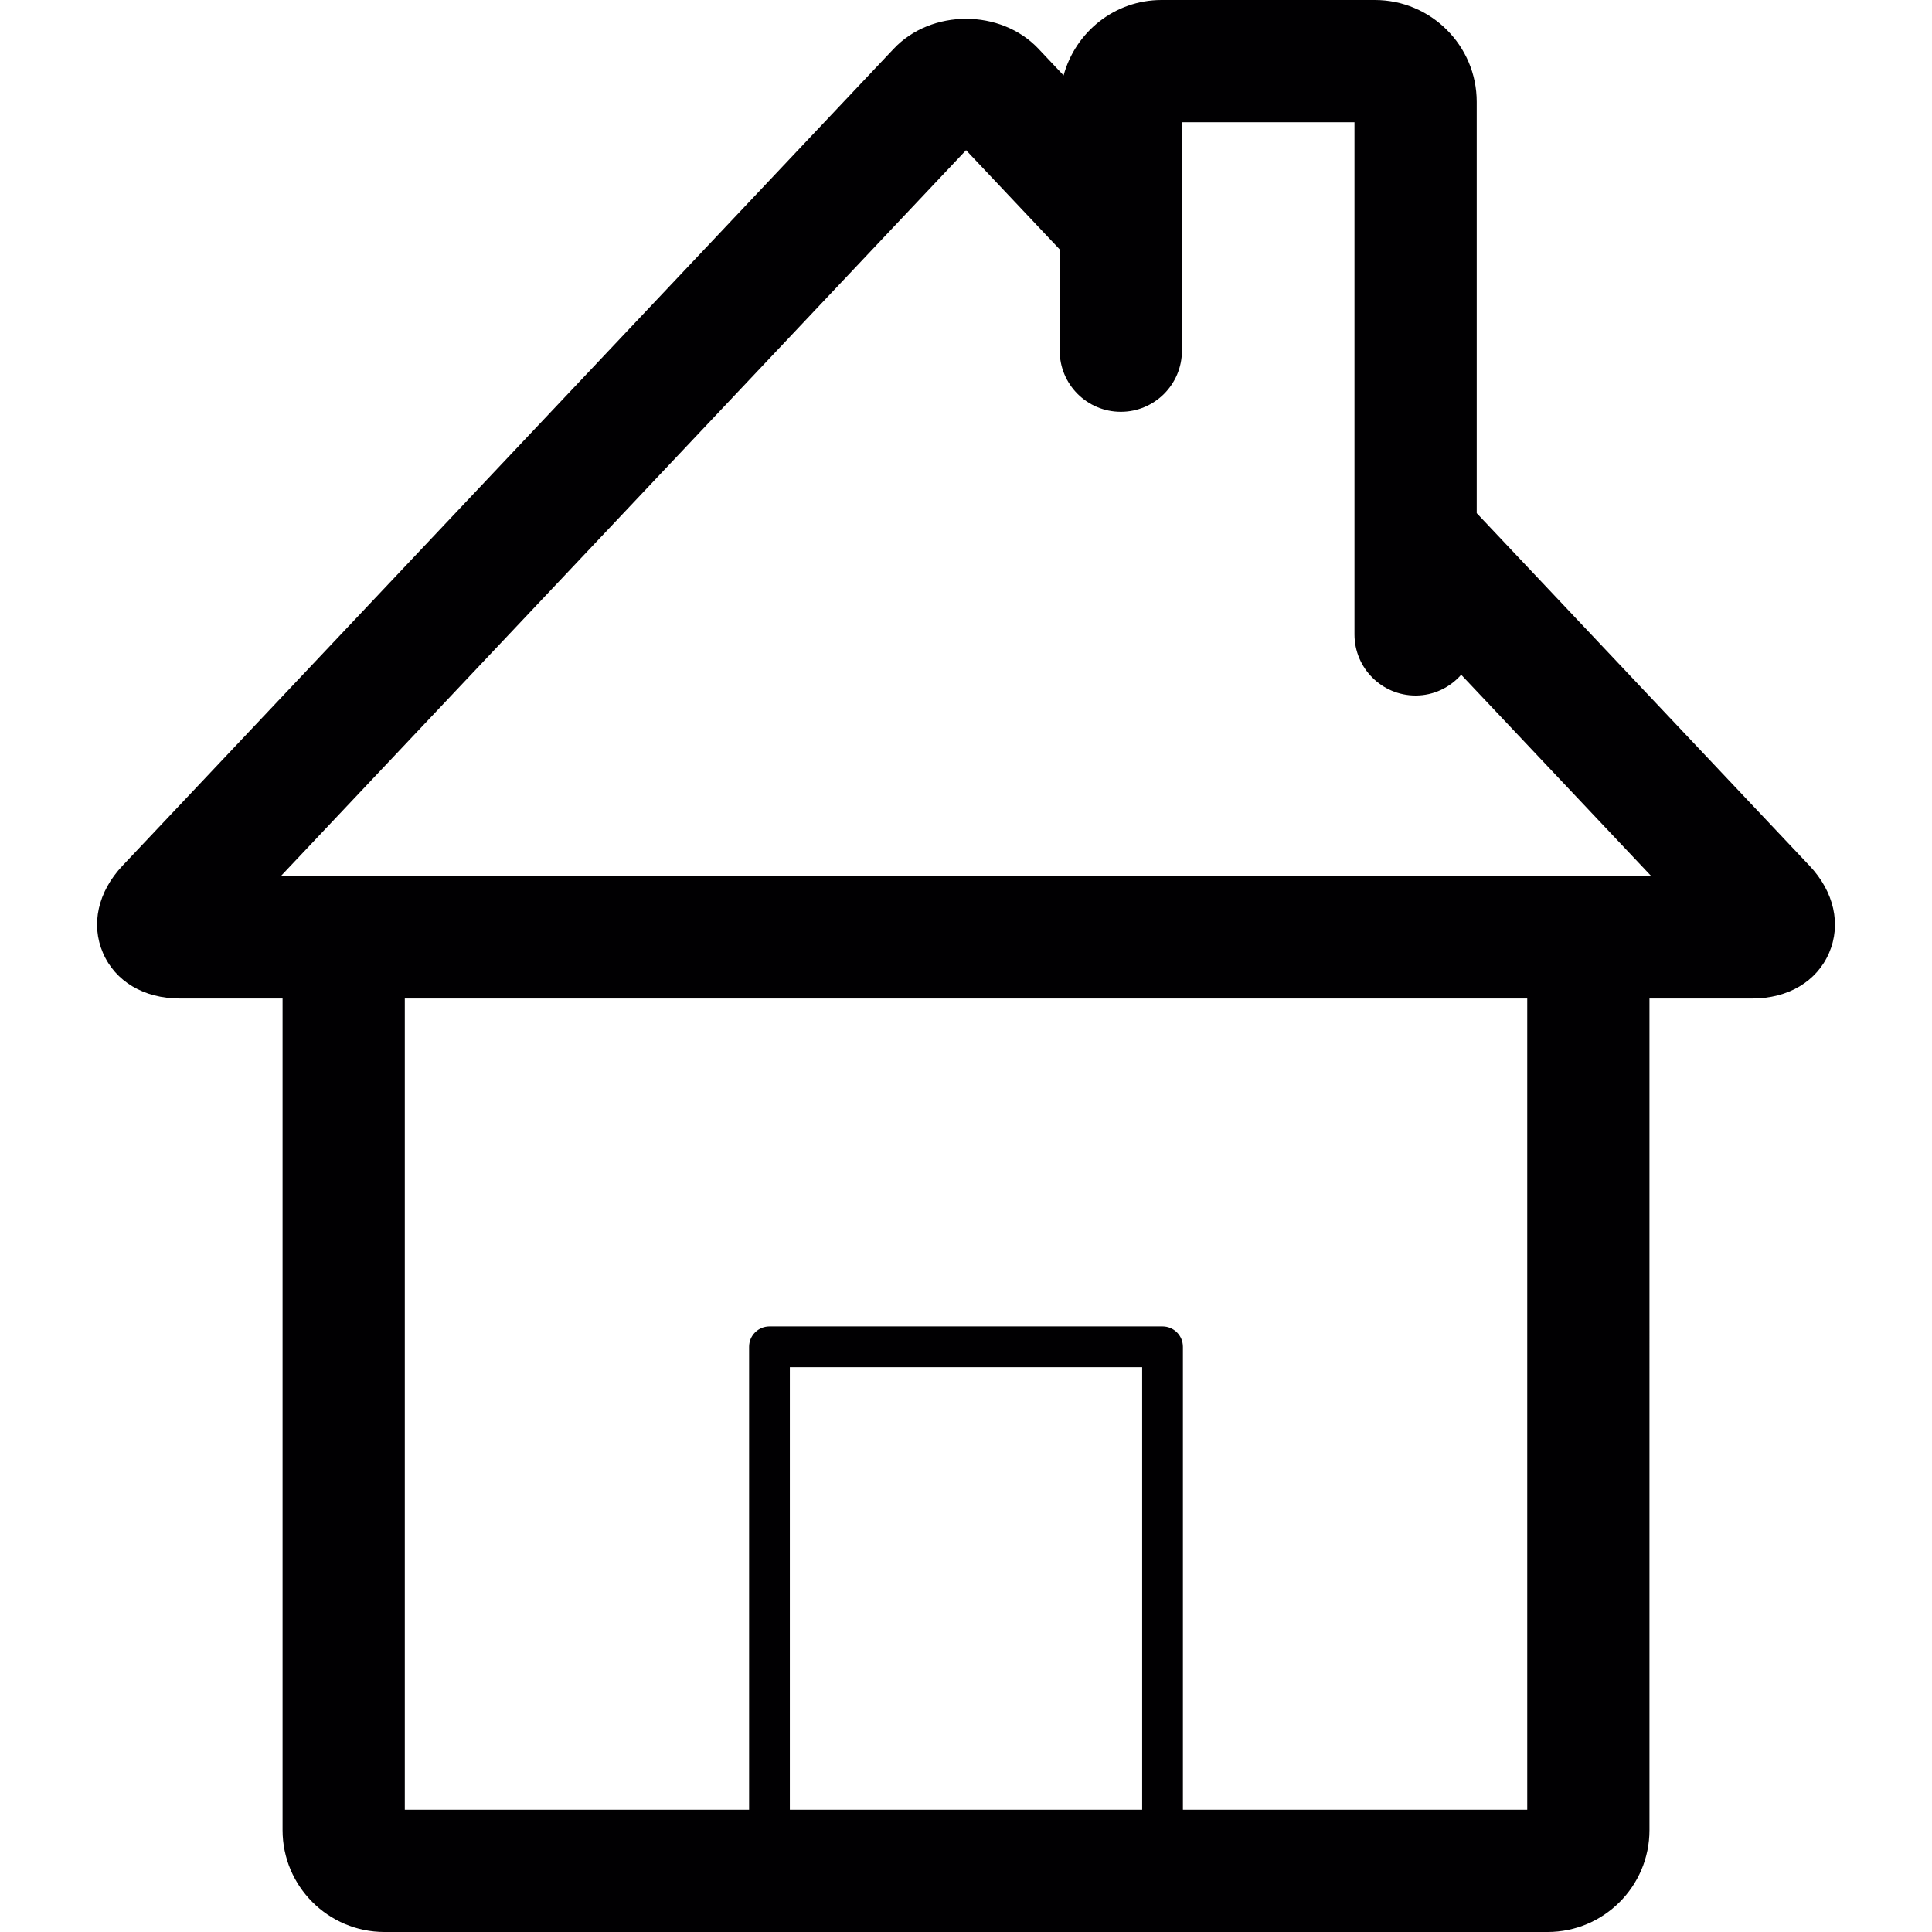
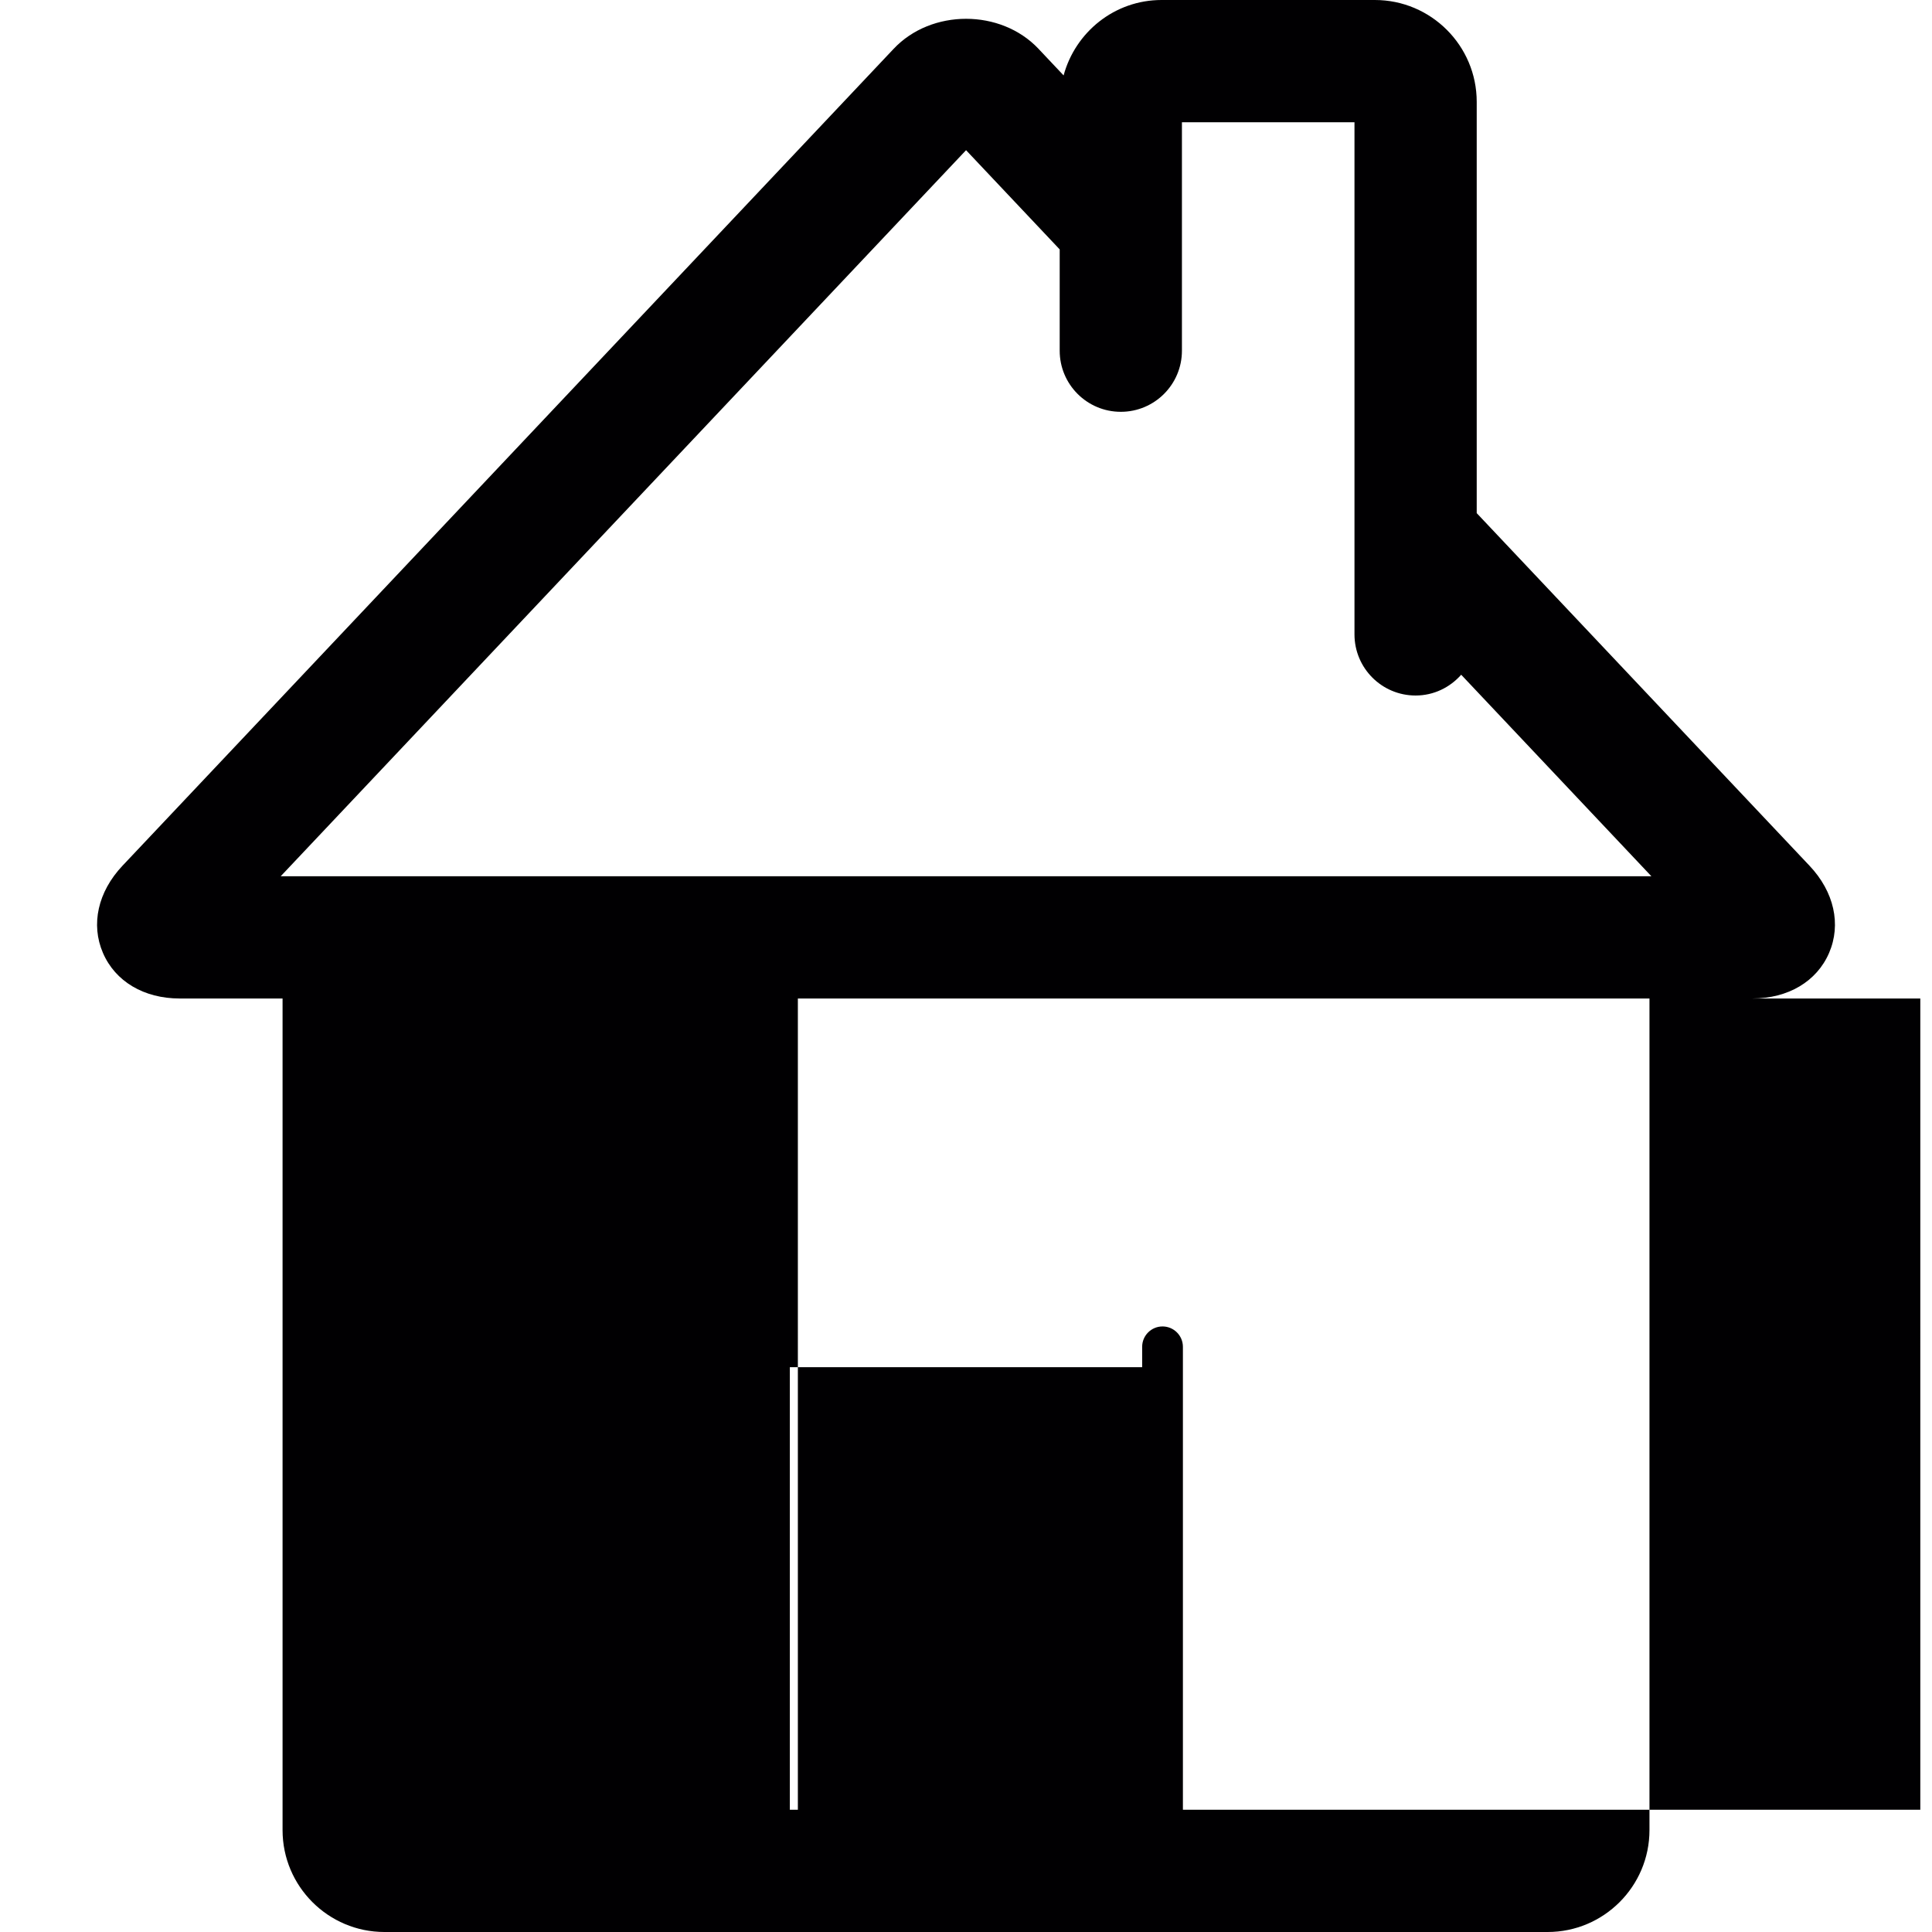
<svg xmlns="http://www.w3.org/2000/svg" version="1.1" id="Capa_1" x="0px" y="0px" viewBox="0 0 47.417 47.417" style="enable-background:new 0 0 47.417 47.417;" xml:space="preserve">
  <g>
    <g>
-       <path style="fill:#010002;" d="M33.743,0h-5.235c-1.153,0-2.116,0.788-2.404,1.851l-0.616-0.653c-0.926-0.982-2.63-0.982-3.555,0    L3.005,21.249c-0.602,0.639-0.781,1.438-0.478,2.139c0.302,0.7,1.006,1.118,1.883,1.118h2.525v20.411c0,1.379,1.122,2.5,2.5,2.5    h28.548c1.378,0,2.5-1.121,2.5-2.5V24.506h2.525c0.877,0,1.581-0.418,1.883-1.118c0.302-0.701,0.124-1.5-0.479-2.139l-8.169-8.655    V2.5C36.243,1.121,35.122,0,33.743,0z M28.032,44.417h-8.647V33.555h8.647V44.417z M37.483,44.417h-8.451V33.055    c0-0.276-0.224-0.5-0.5-0.5h-9.647c-0.276,0-0.5,0.224-0.5,0.5v11.362h-8.45V24.506h27.548V44.417z M37.983,21.506H9.435H6.889    L23.71,3.686l2.298,2.435v2.486c0,0.828,0.671,1.5,1.5,1.5s1.5-0.672,1.5-1.5V5.576c0-0.004,0-0.009,0-0.013V3.001h4.235V15.57    c0,0.828,0.671,1.5,1.5,1.5c0.447,0,0.844-0.199,1.119-0.51l4.668,4.946H37.983z" />
+       <path style="fill:#010002;" d="M33.743,0h-5.235c-1.153,0-2.116,0.788-2.404,1.851l-0.616-0.653c-0.926-0.982-2.63-0.982-3.555,0    L3.005,21.249c-0.602,0.639-0.781,1.438-0.478,2.139c0.302,0.7,1.006,1.118,1.883,1.118h2.525v20.411c0,1.379,1.122,2.5,2.5,2.5    h28.548c1.378,0,2.5-1.121,2.5-2.5V24.506h2.525c0.877,0,1.581-0.418,1.883-1.118c0.302-0.701,0.124-1.5-0.479-2.139l-8.169-8.655    V2.5C36.243,1.121,35.122,0,33.743,0z M28.032,44.417h-8.647V33.555h8.647V44.417z M37.483,44.417h-8.451V33.055    c0-0.276-0.224-0.5-0.5-0.5c-0.276,0-0.5,0.224-0.5,0.5v11.362h-8.45V24.506h27.548V44.417z M37.983,21.506H9.435H6.889    L23.71,3.686l2.298,2.435v2.486c0,0.828,0.671,1.5,1.5,1.5s1.5-0.672,1.5-1.5V5.576c0-0.004,0-0.009,0-0.013V3.001h4.235V15.57    c0,0.828,0.671,1.5,1.5,1.5c0.447,0,0.844-0.199,1.119-0.51l4.668,4.946H37.983z" />
    </g>
  </g>
  <g>
</g>
  <g>
</g>
  <g>
</g>
  <g>
</g>
  <g>
</g>
  <g>
</g>
  <g>
</g>
  <g>
</g>
  <g>
</g>
  <g>
</g>
  <g>
</g>
  <g>
</g>
  <g>
</g>
  <g>
</g>
  <g>
</g>
</svg>